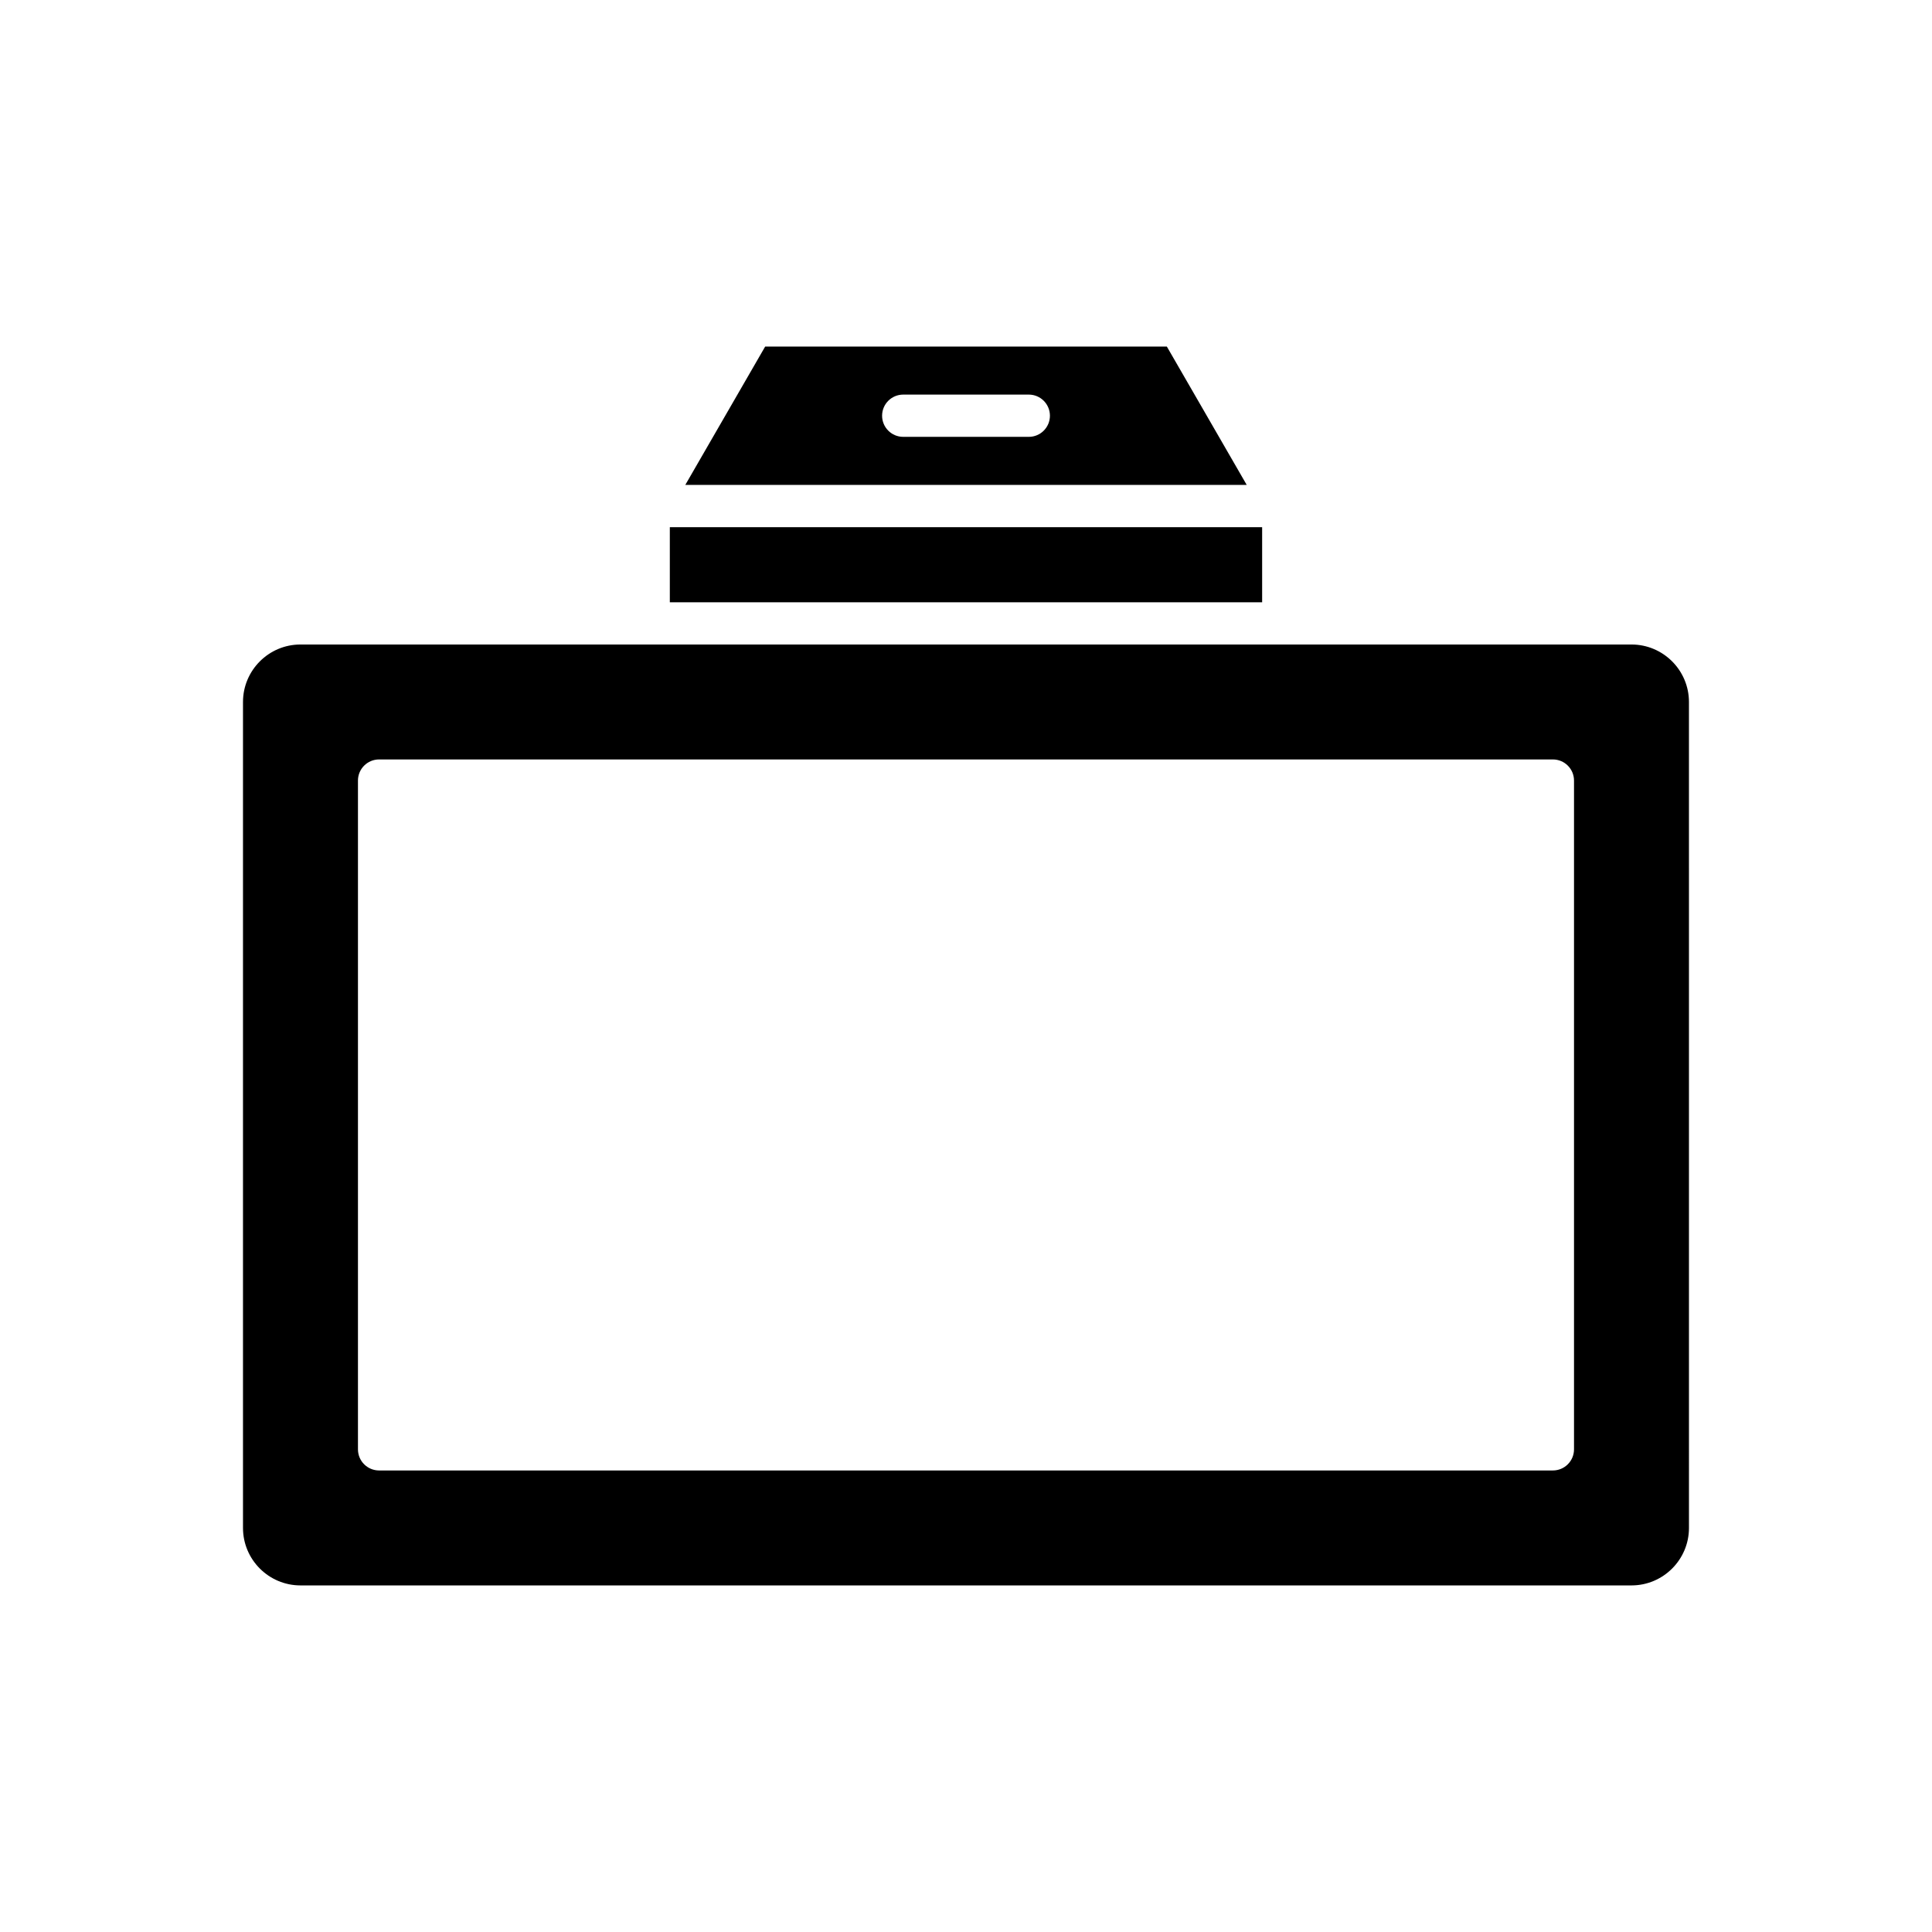
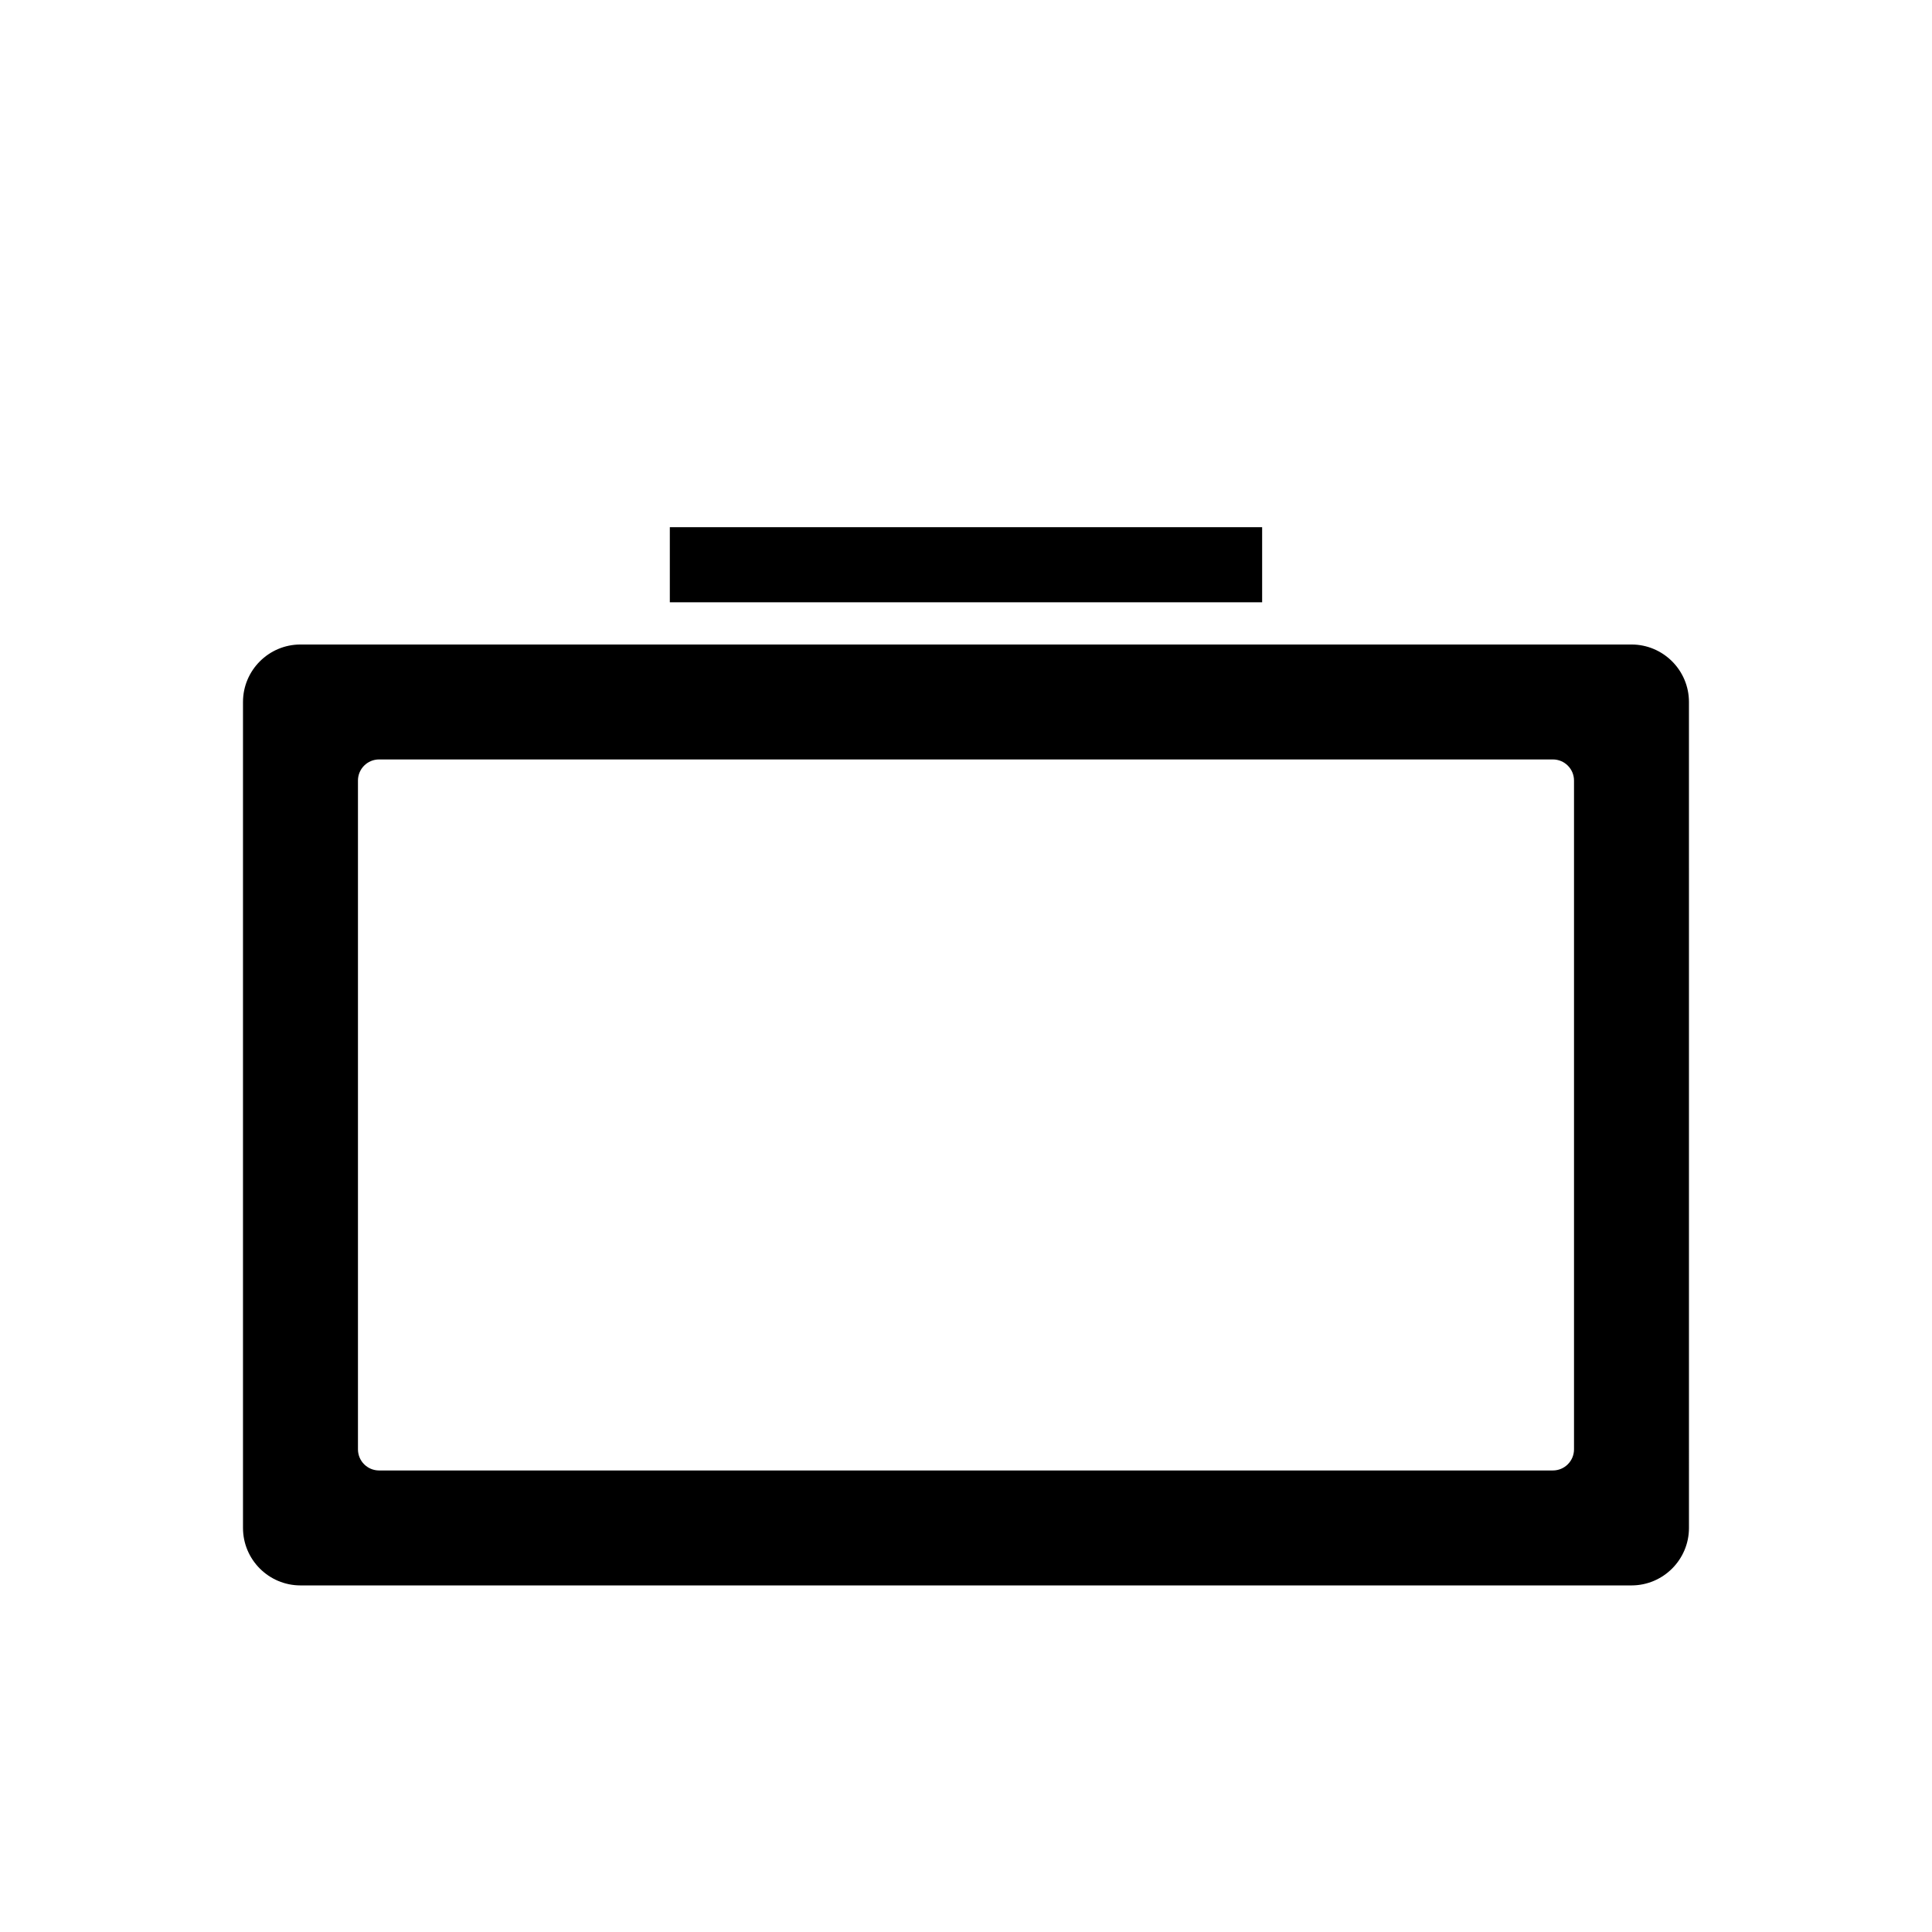
<svg xmlns="http://www.w3.org/2000/svg" fill="#000000" width="800px" height="800px" version="1.1" viewBox="144 144 512 512">
  <g>
    <path d="m321.51 283.71h156.97v19.902h-156.97z" />
    <path d="m576.36 314.8h-352.73c-8.398 0-15.234 6.832-15.234 15.23v218.89c0 8.398 6.832 15.23 15.234 15.23h352.73c8.398 0 15.234-6.832 15.234-15.23l-0.004-218.89c0-8.395-6.832-15.23-15.23-15.23zm-15.23 213.29c0 3.094-2.508 5.598-5.598 5.598h-311.07c-3.09 0-5.598-2.504-5.598-5.598v-177.23c0-3.094 2.508-5.598 5.598-5.598h311.07c3.09 0 5.598 2.504 5.598 5.598z" />
-     <path d="m346.78 235.84-21.168 36.664h148.78l-21.168-36.664zm69.863 23.93h-33.281c-3.09 0-5.598-2.504-5.598-5.598s2.508-5.598 5.598-5.598h33.281c3.09 0 5.598 2.504 5.598 5.598s-2.508 5.598-5.598 5.598z" />
  </g>
</svg>